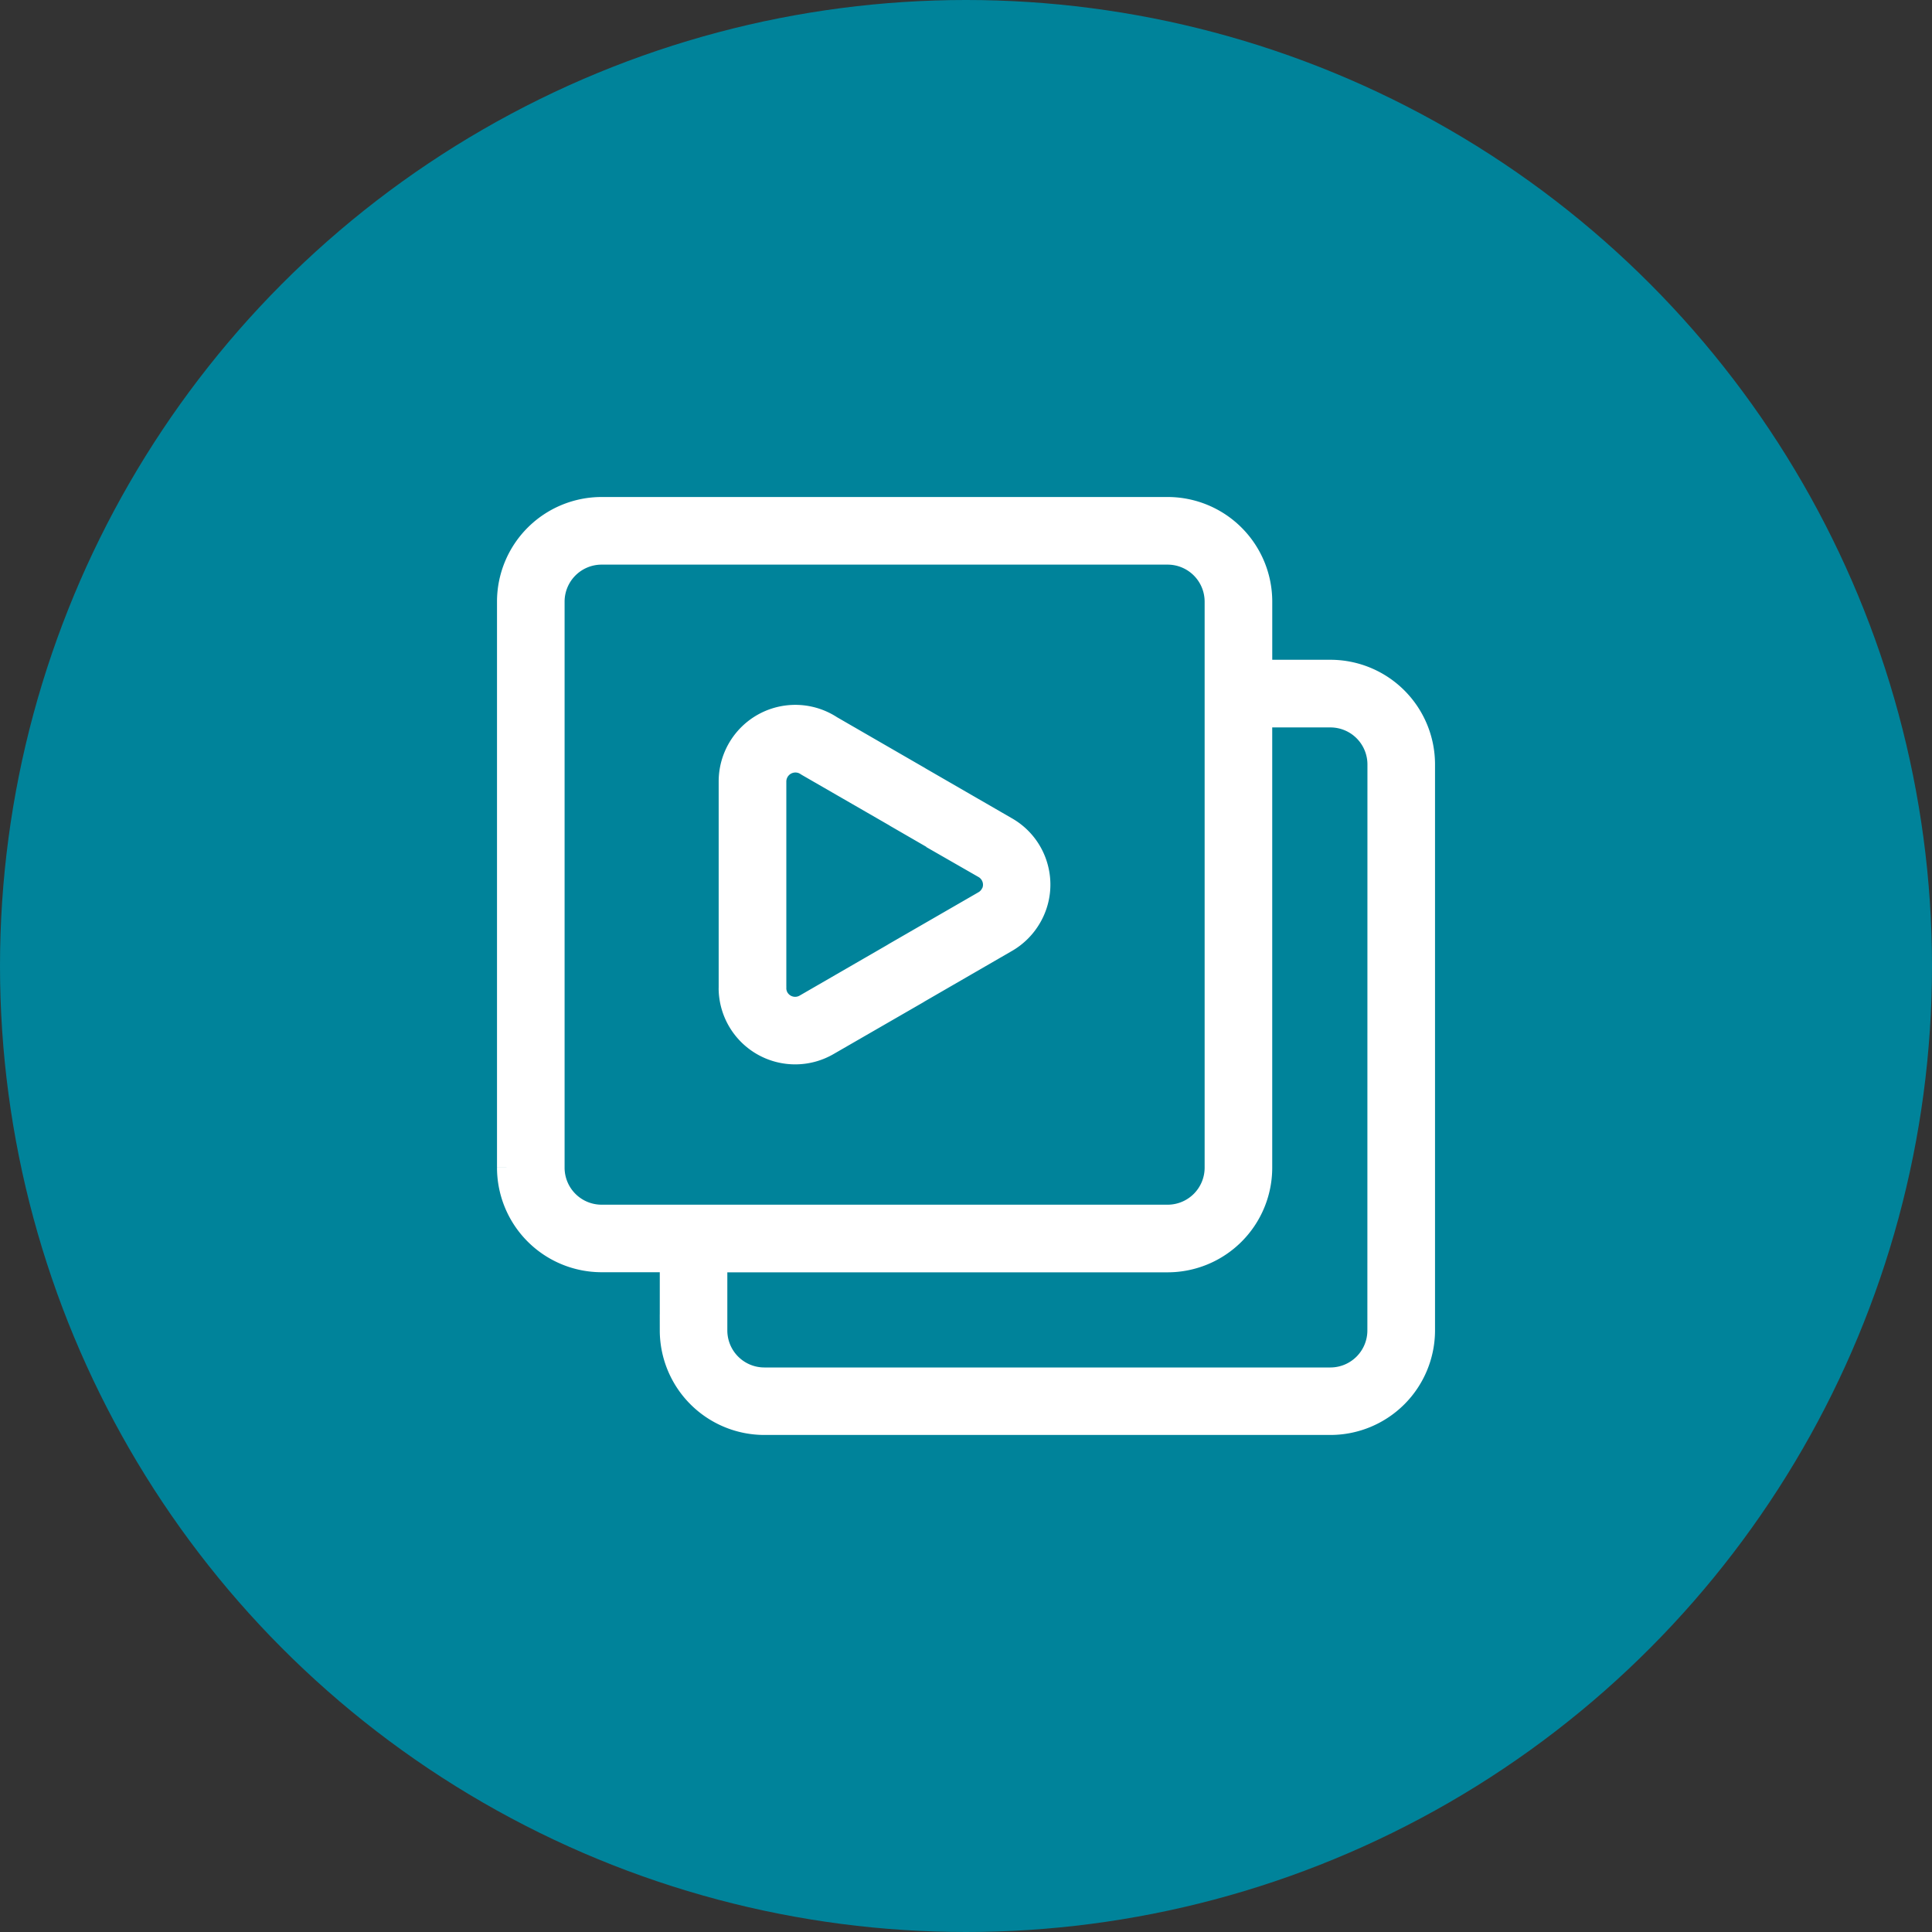
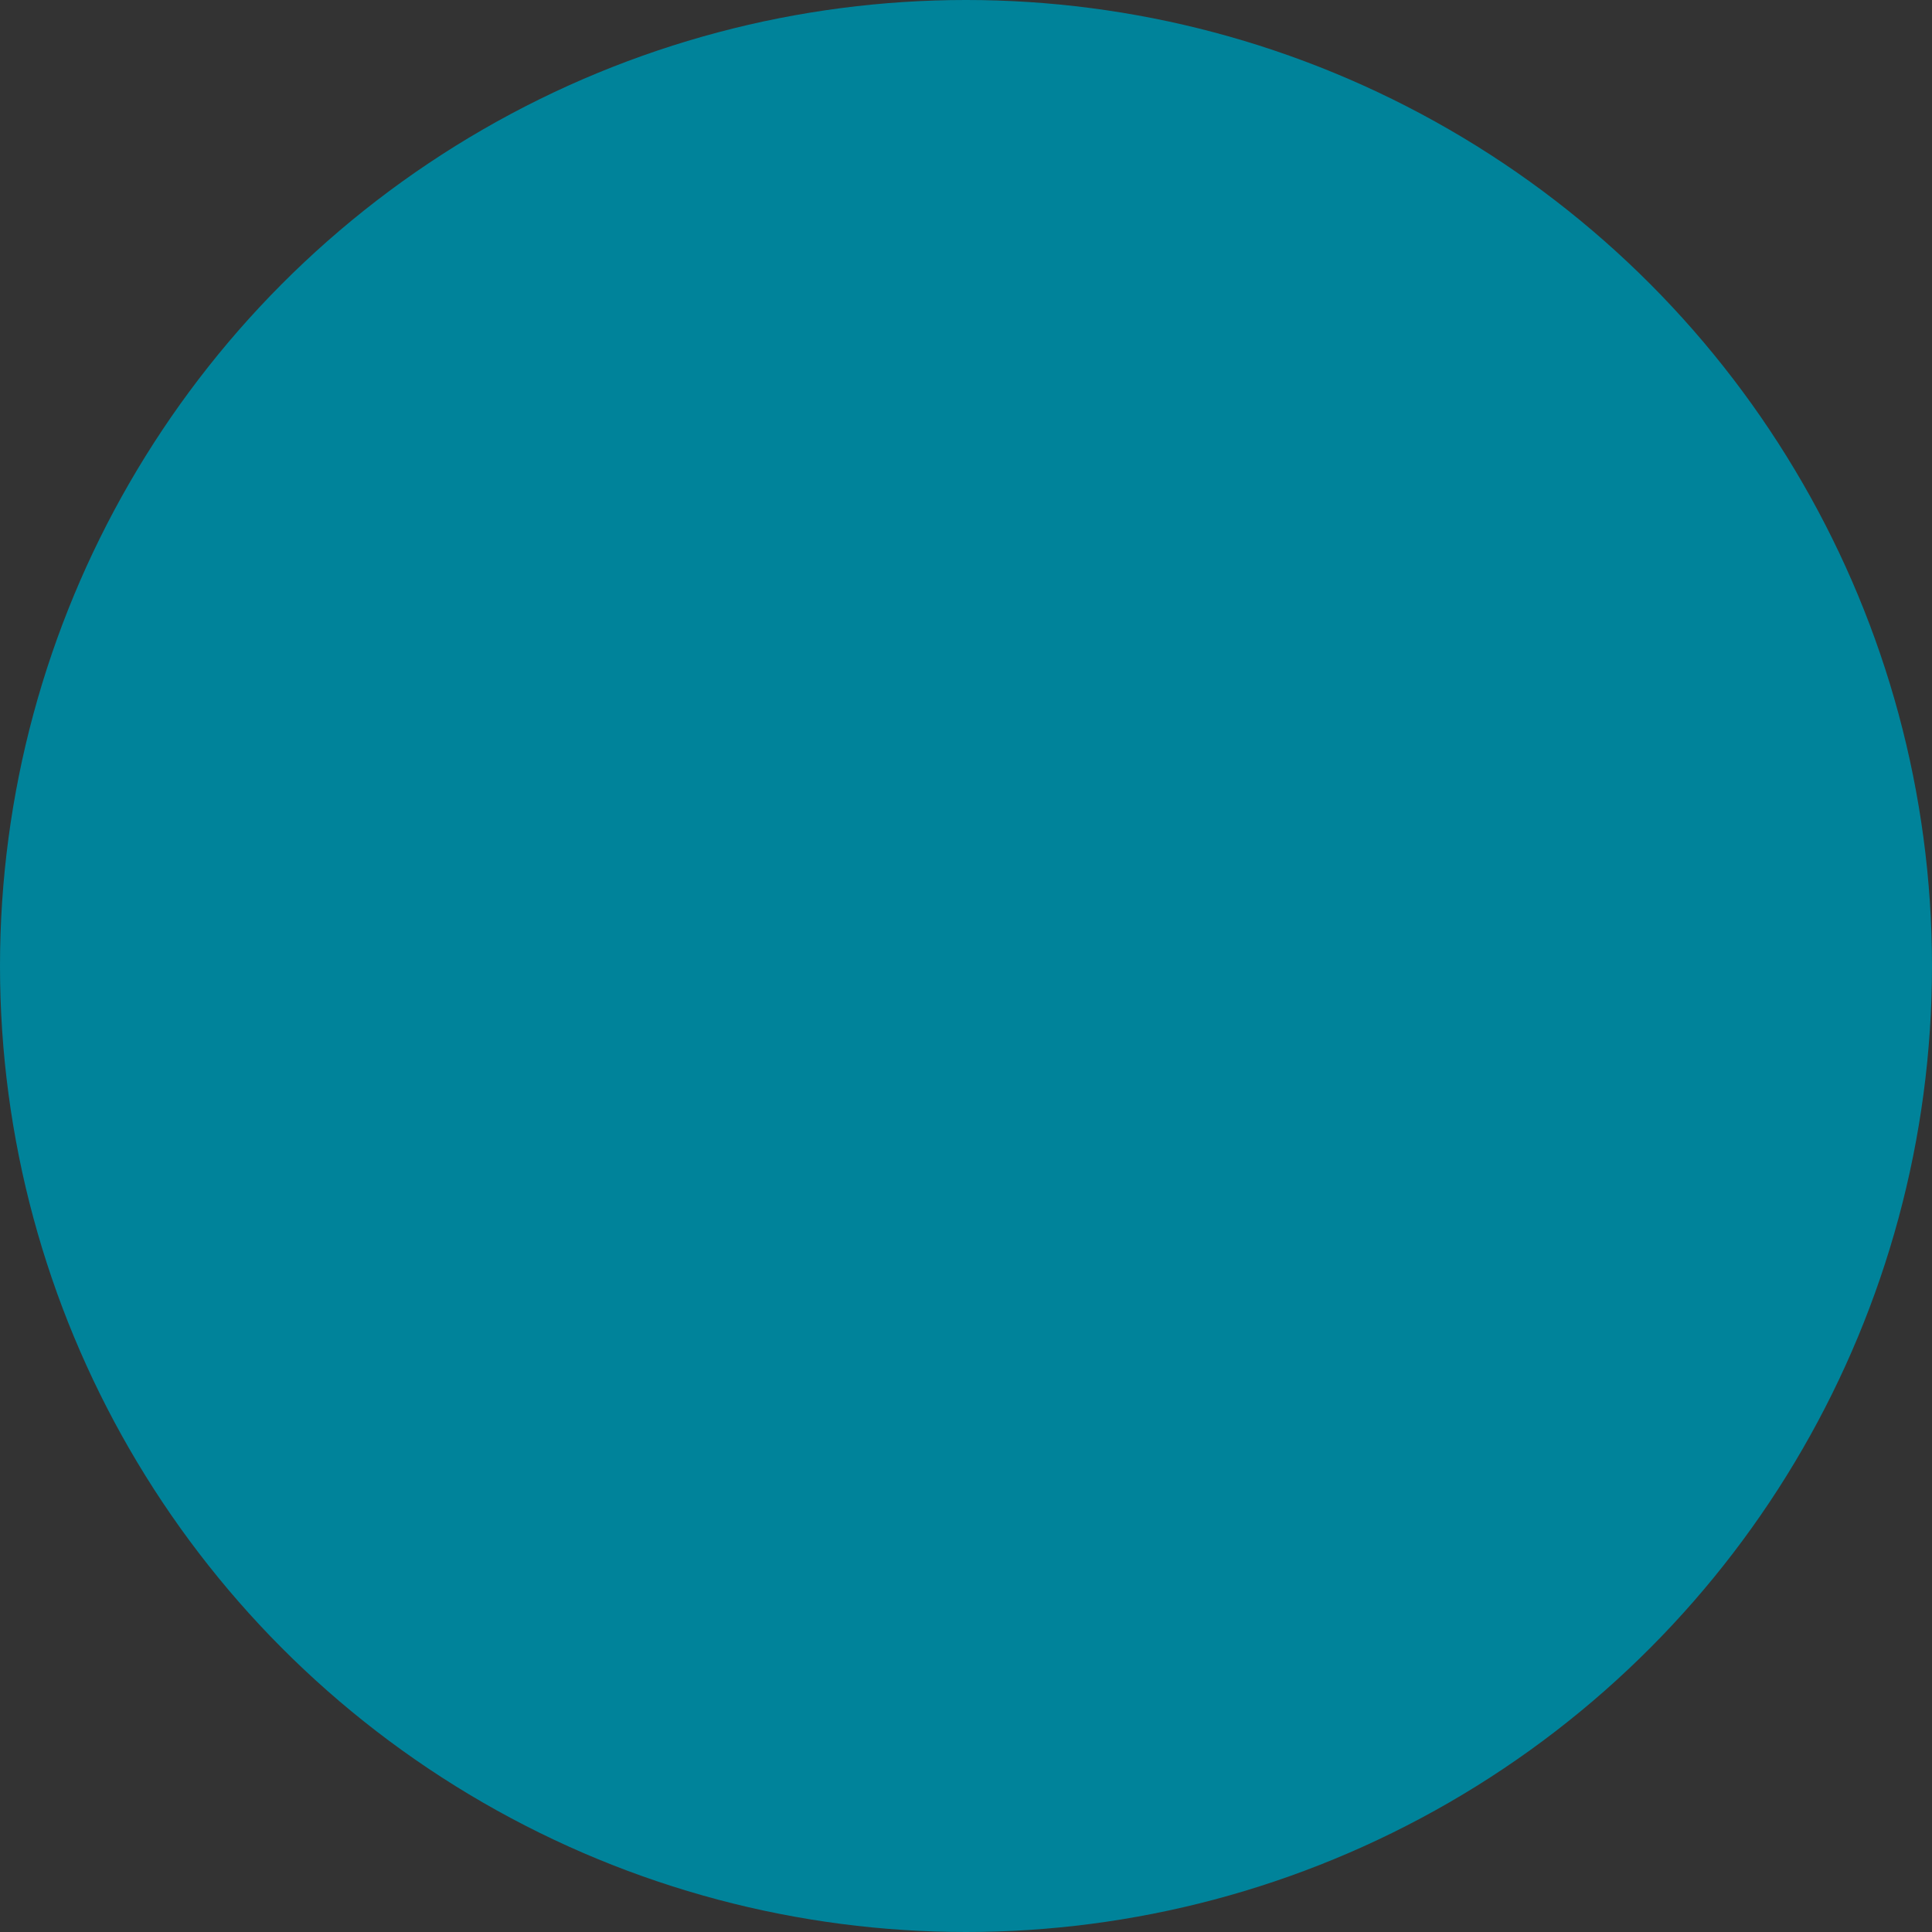
<svg xmlns="http://www.w3.org/2000/svg" width="60" height="60" viewBox="0 0 60 60">
  <rect x="0" y="0" width="60" height="60" fill="#333333" stroke="none" />
  <g id="Presentation_icon" data-name="Presentation icon" transform="translate(-801 -6025)">
    <circle id="Ellipse_1919" data-name="Ellipse 1919" cx="30" cy="30" r="30" transform="translate(801 6025)" fill="#00839a" />
    <g id="Group_31661" data-name="Group 31661" transform="translate(248.819 4982.113)">
      <g id="Group_31654" data-name="Group 31654" transform="translate(568.116 1058.822)">
        <g id="Group_31653" data-name="Group 31653">
-           <path id="Path_45137" data-name="Path 45137" d="M593.5,1063.877h-2.308v-2.308a2.75,2.75,0,0,0-2.747-2.747H570.863a2.75,2.75,0,0,0-2.747,2.747v17.581a2.75,2.75,0,0,0,2.747,2.747h2.308v2.307a2.751,2.751,0,0,0,2.747,2.747H593.5a2.751,2.751,0,0,0,2.747-2.747v-17.582A2.75,2.75,0,0,0,593.5,1063.877ZM570.863,1080.8a1.65,1.65,0,0,1-1.648-1.648v-17.581a1.65,1.65,0,0,1,1.648-1.649h17.581a1.65,1.65,0,0,1,1.648,1.649v17.581a1.65,1.65,0,0,1-1.648,1.648Zm24.283,3.407a1.65,1.65,0,0,1-1.648,1.648H575.918a1.65,1.65,0,0,1-1.649-1.648V1081.9h14.175a2.75,2.75,0,0,0,2.747-2.747v-14.175H593.5a1.65,1.65,0,0,1,1.648,1.648Z" transform="translate(-568.116 -1058.822)" fill="#fff" stroke="#fff" stroke-width="1" />
-         </g>
+           </g>
      </g>
      <g id="Group_31660" data-name="Group 31660" transform="translate(575.002 1065.277)">
        <g id="Group_31659" data-name="Group 31659">
-           <path id="Path_45140" data-name="Path 45140" d="M582.8,1068.525a1.861,1.861,0,0,0-.874-1.136l-2.687-1.552c-.028-.018-.054-.034-.082-.049l-2.68-1.548a1.88,1.88,0,0,0-2.914,1.571v6.407a.568.568,0,0,0,0,.066,1.877,1.877,0,0,0,2.817,1.558l2.774-1.6.046-.029,2.7-1.561a1.887,1.887,0,0,0,.71-.7A1.86,1.86,0,0,0,582.8,1068.525Zm-1.136.876a.769.769,0,0,1-.3.291l-.008.005-2.755,1.59-.046.029-2.727,1.576a.778.778,0,0,1-1.064-.284.769.769,0,0,1-.1-.389.428.428,0,0,0,0-.056v-6.351h0a.782.782,0,0,1,.782-.781.774.774,0,0,1,.436.133l.033.02,2.7,1.557.039.025.028.016,2.7,1.561a.776.776,0,0,1,.287,1.059Z" transform="translate(-573.565 -1063.93)" fill="#fff" stroke="#fff" stroke-width="1" />
-         </g>
+           </g>
      </g>
    </g>
  </g>
</svg>